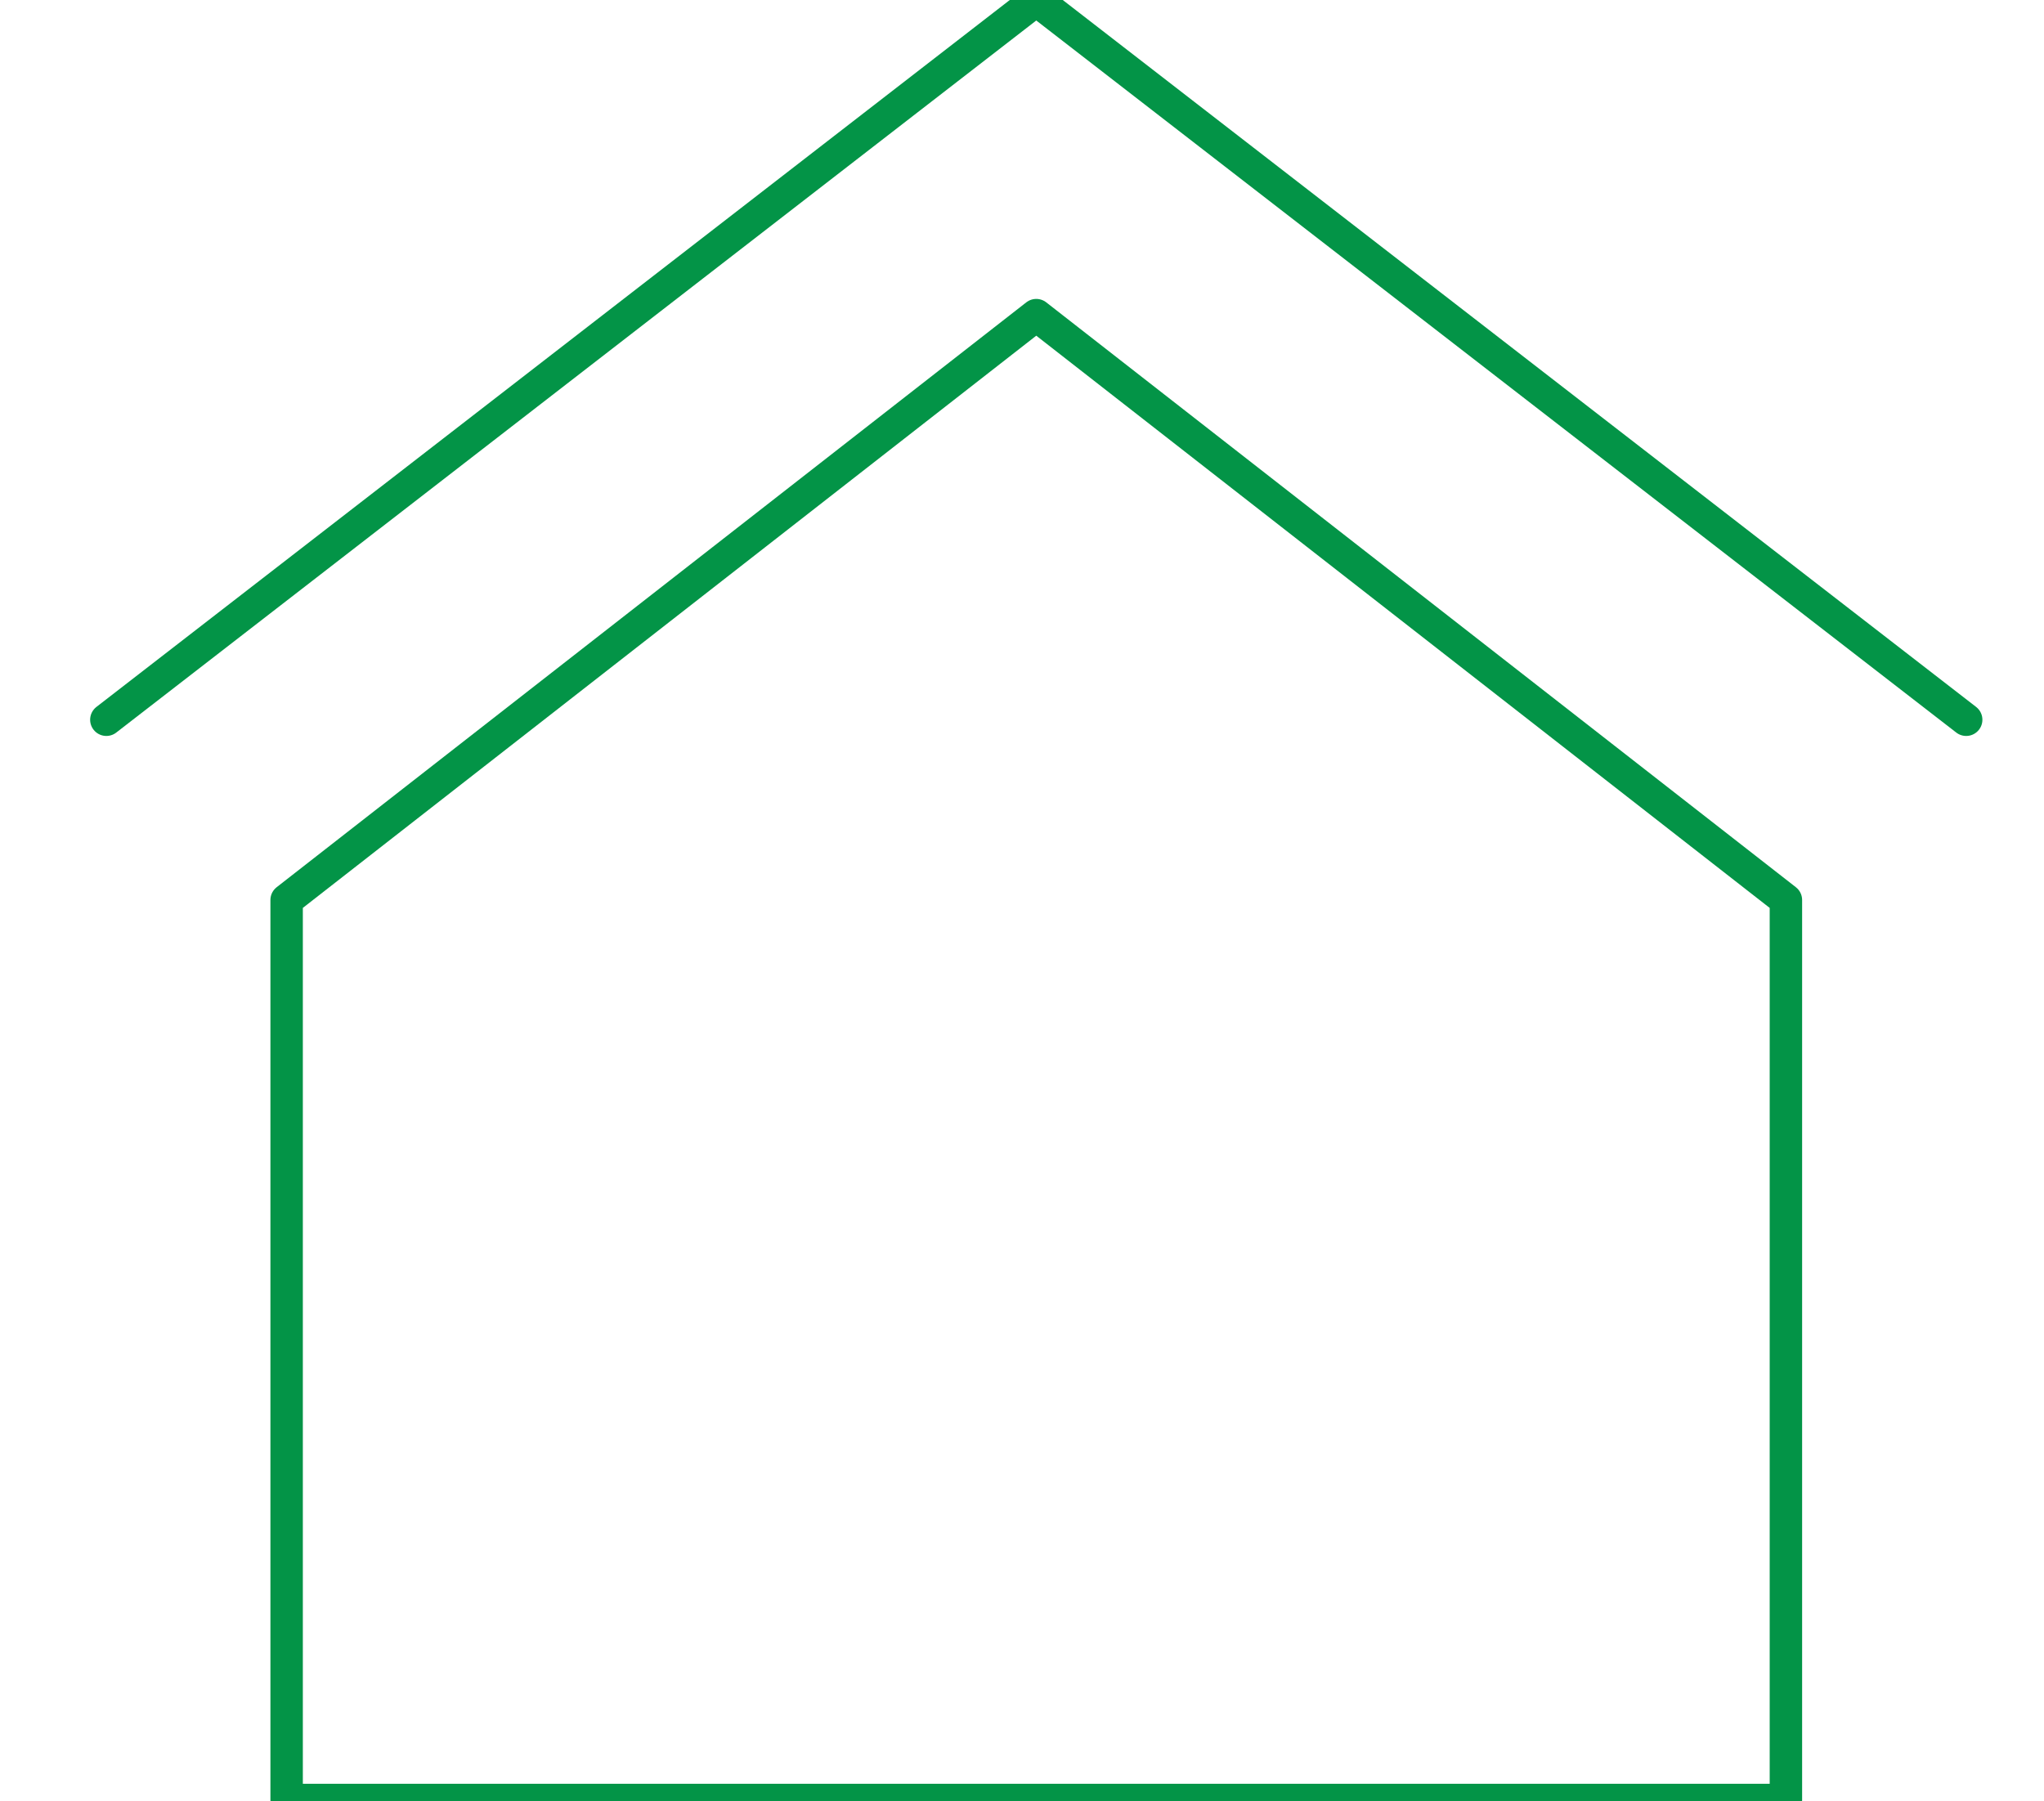
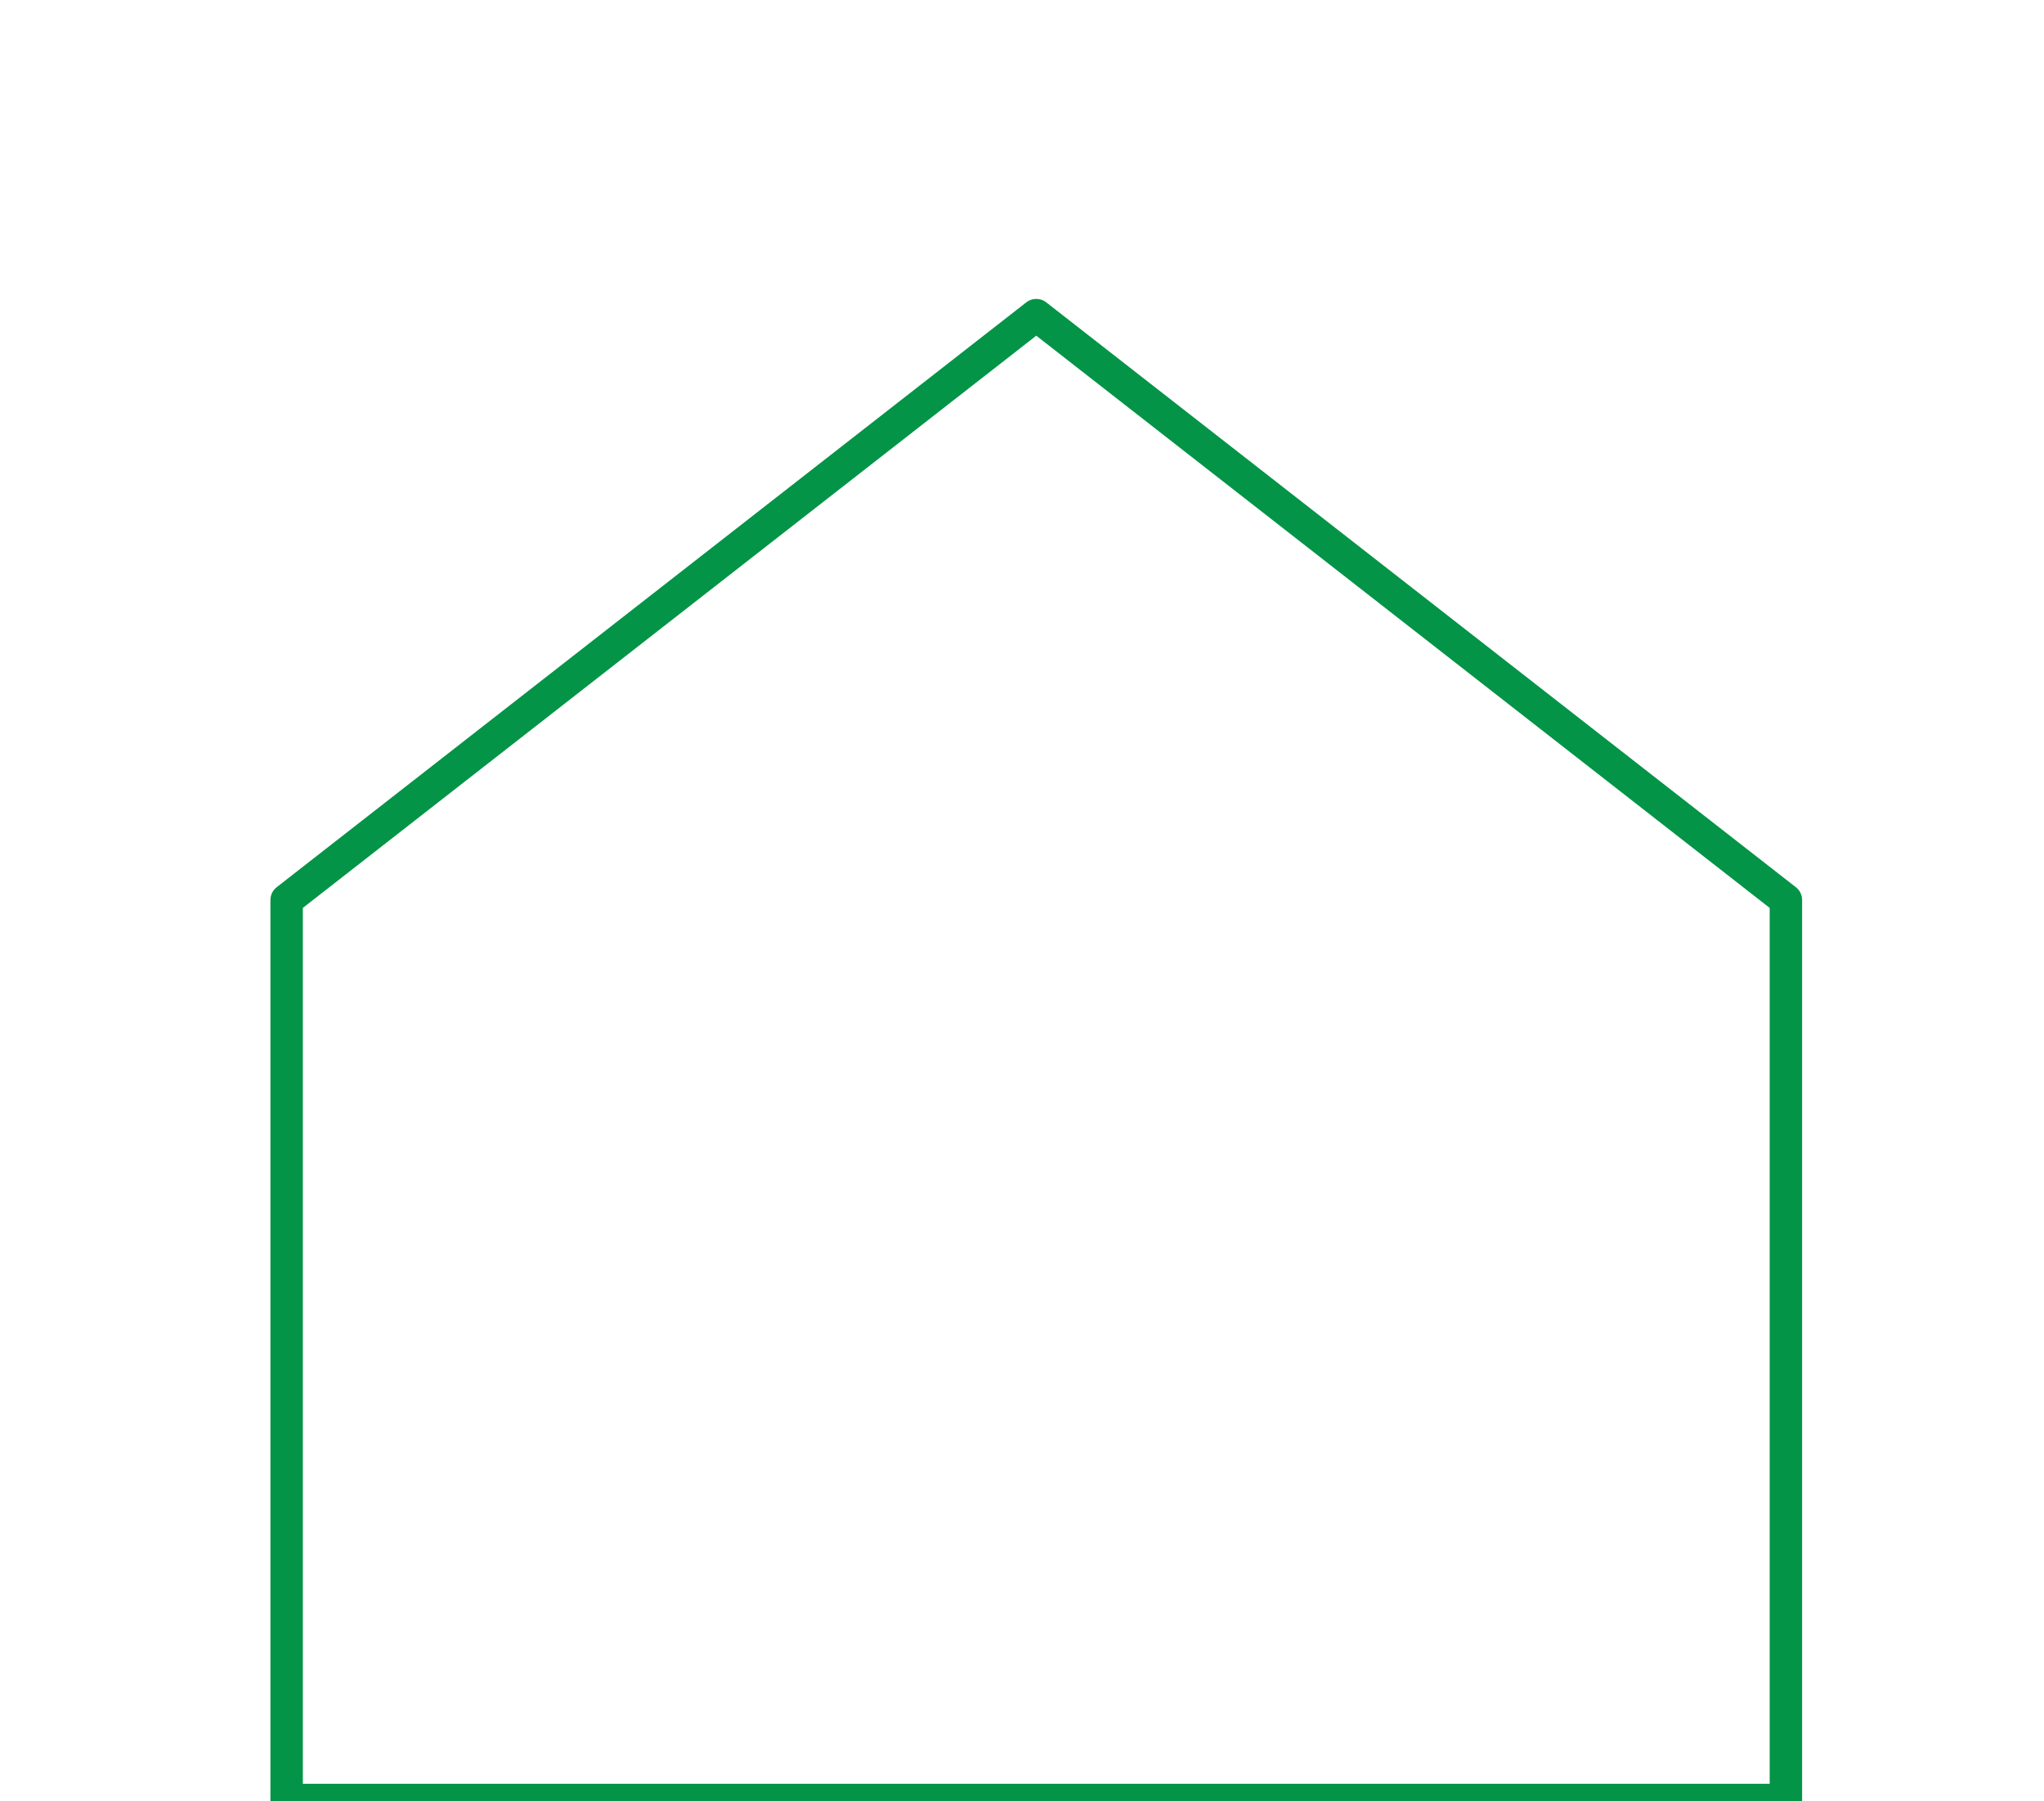
<svg xmlns="http://www.w3.org/2000/svg" id="Layer_1" data-name="Layer 1" viewBox="0 0 15.76 13.89">
  <defs>
    <style>
      .cls-1 {
        fill: none;
        stroke: #039447;
        stroke-linecap: round;
        stroke-linejoin: round;
        stroke-width: .25px;
      }
    </style>
  </defs>
  <g id="model_4_1" data-name="model 4/1">
-     <polyline class="cls-1" points=".82 5.55 7.99 0 15.16 5.55" />
    <polygon class="cls-1" points="13.77 6.94 13.77 13.88 2.21 13.88 2.21 6.94 7.99 2.43 13.77 6.94" />
  </g>
</svg>